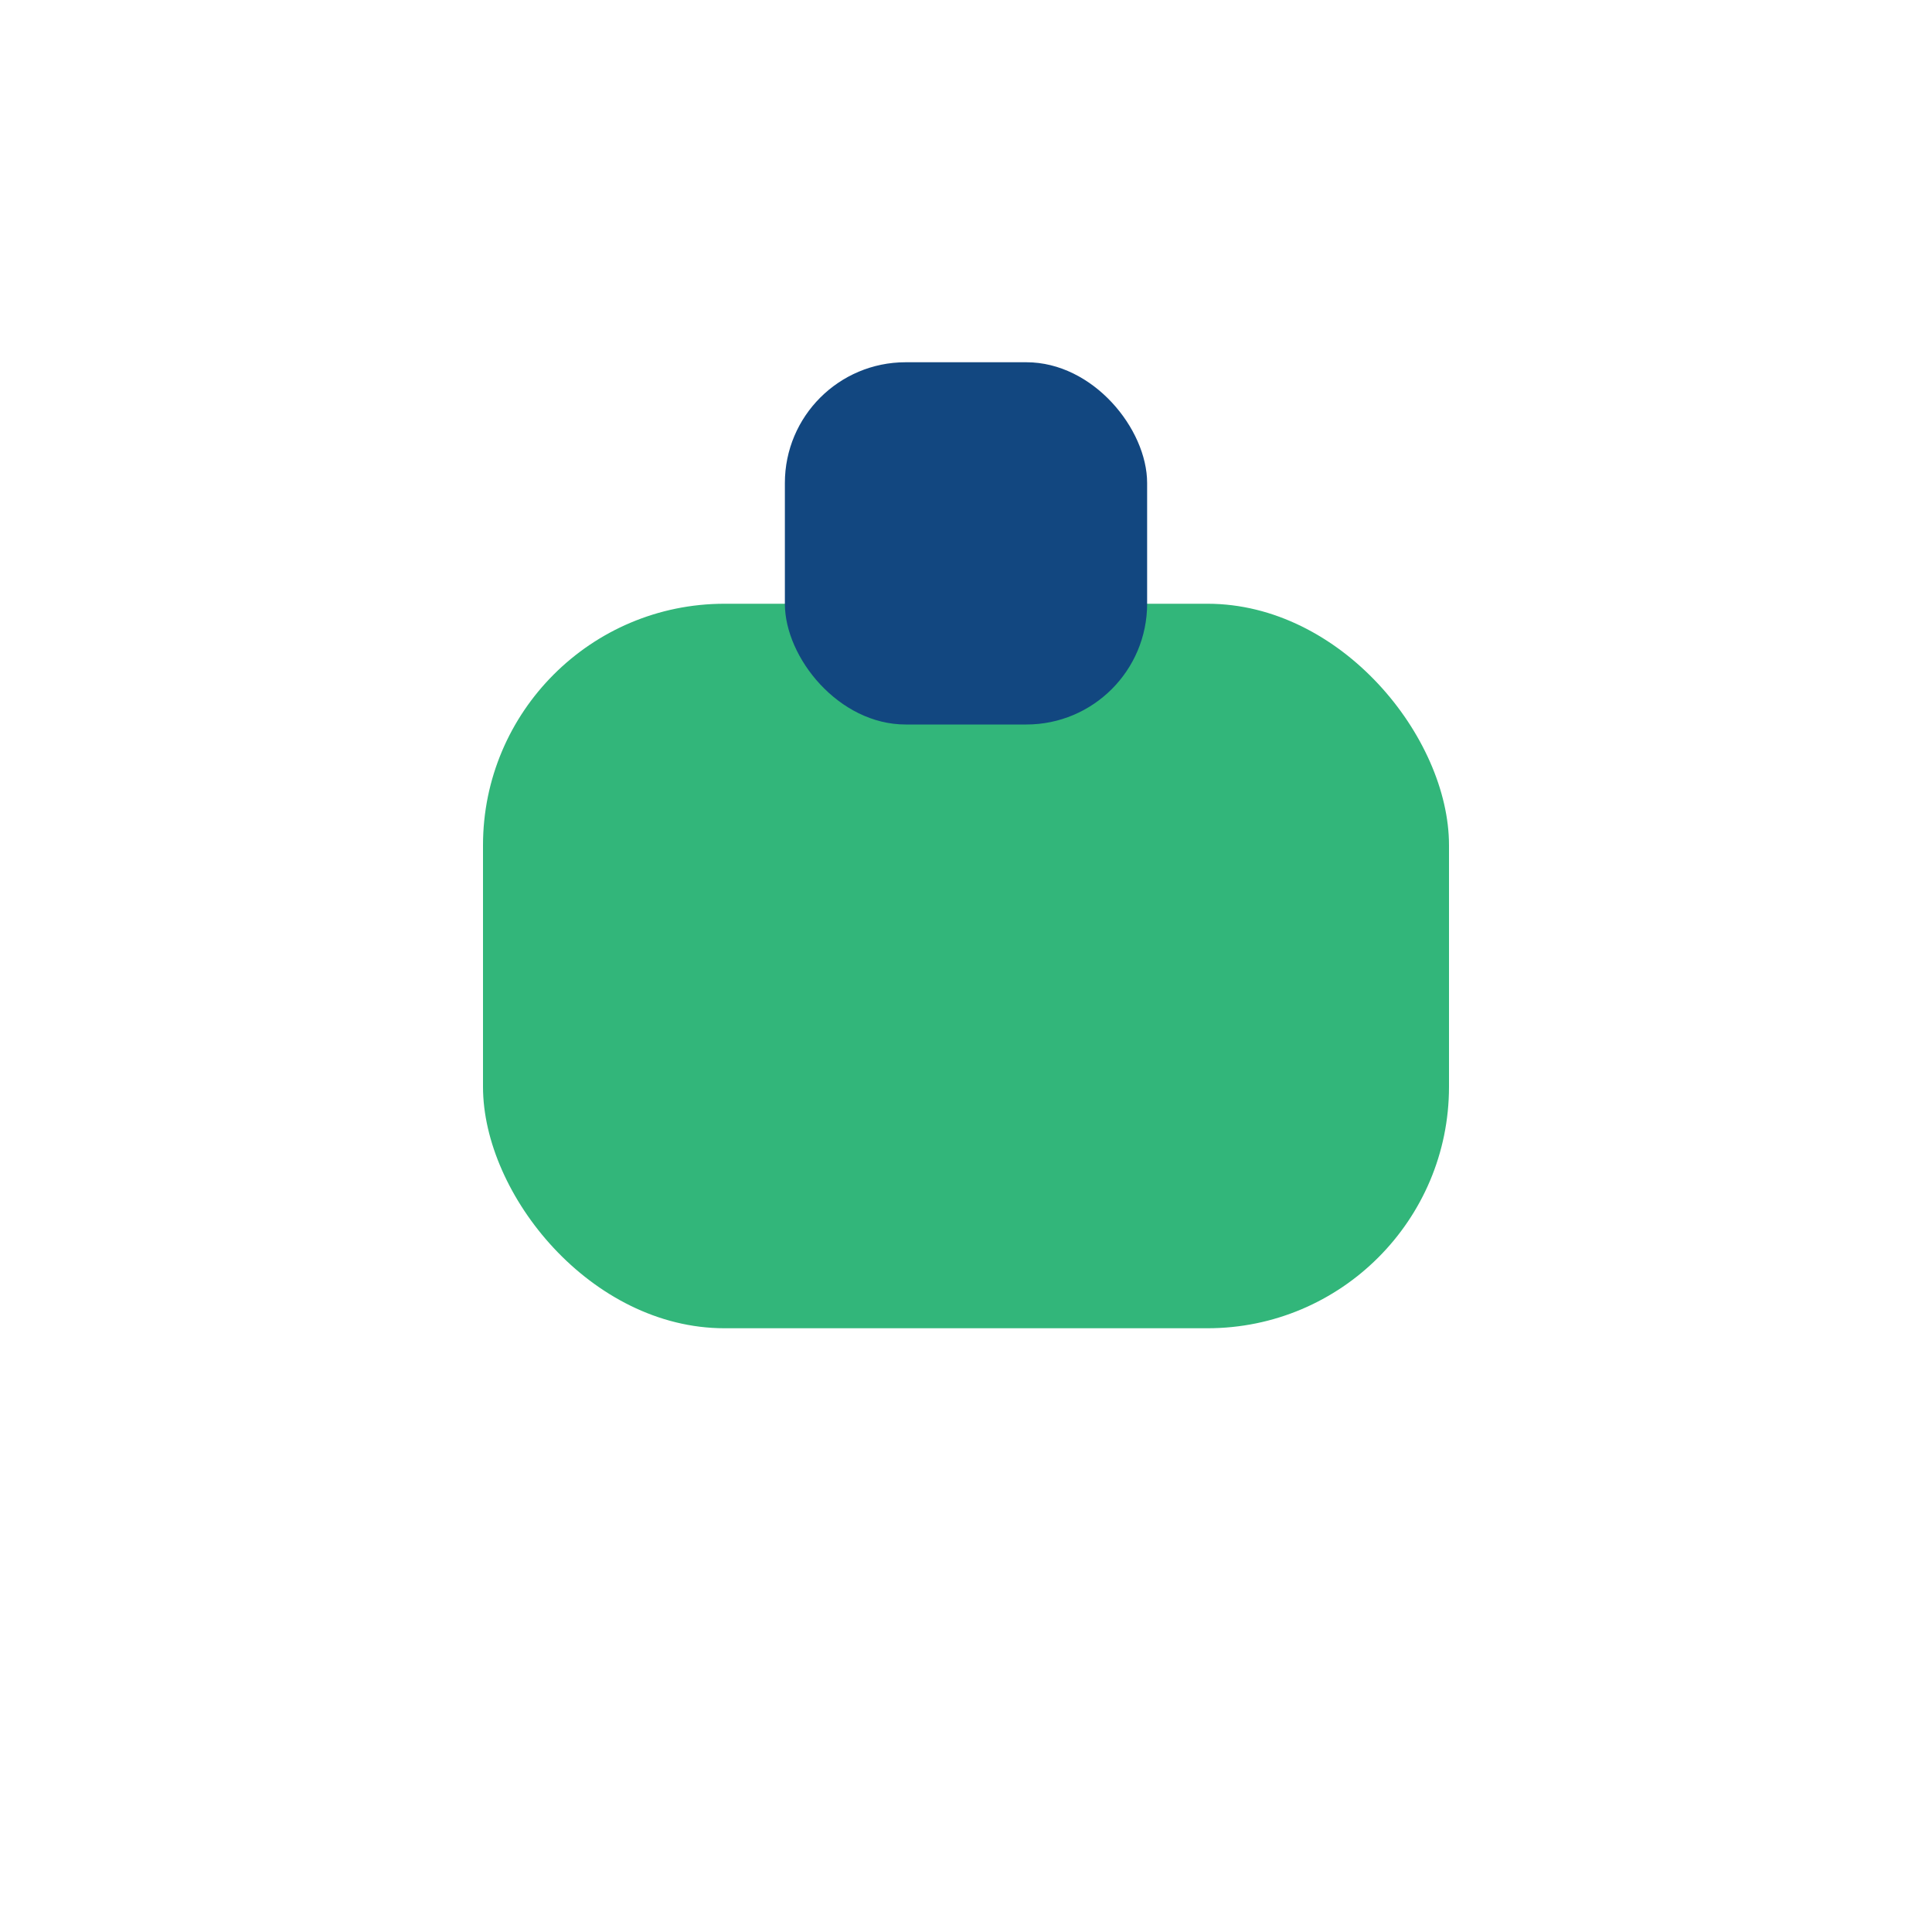
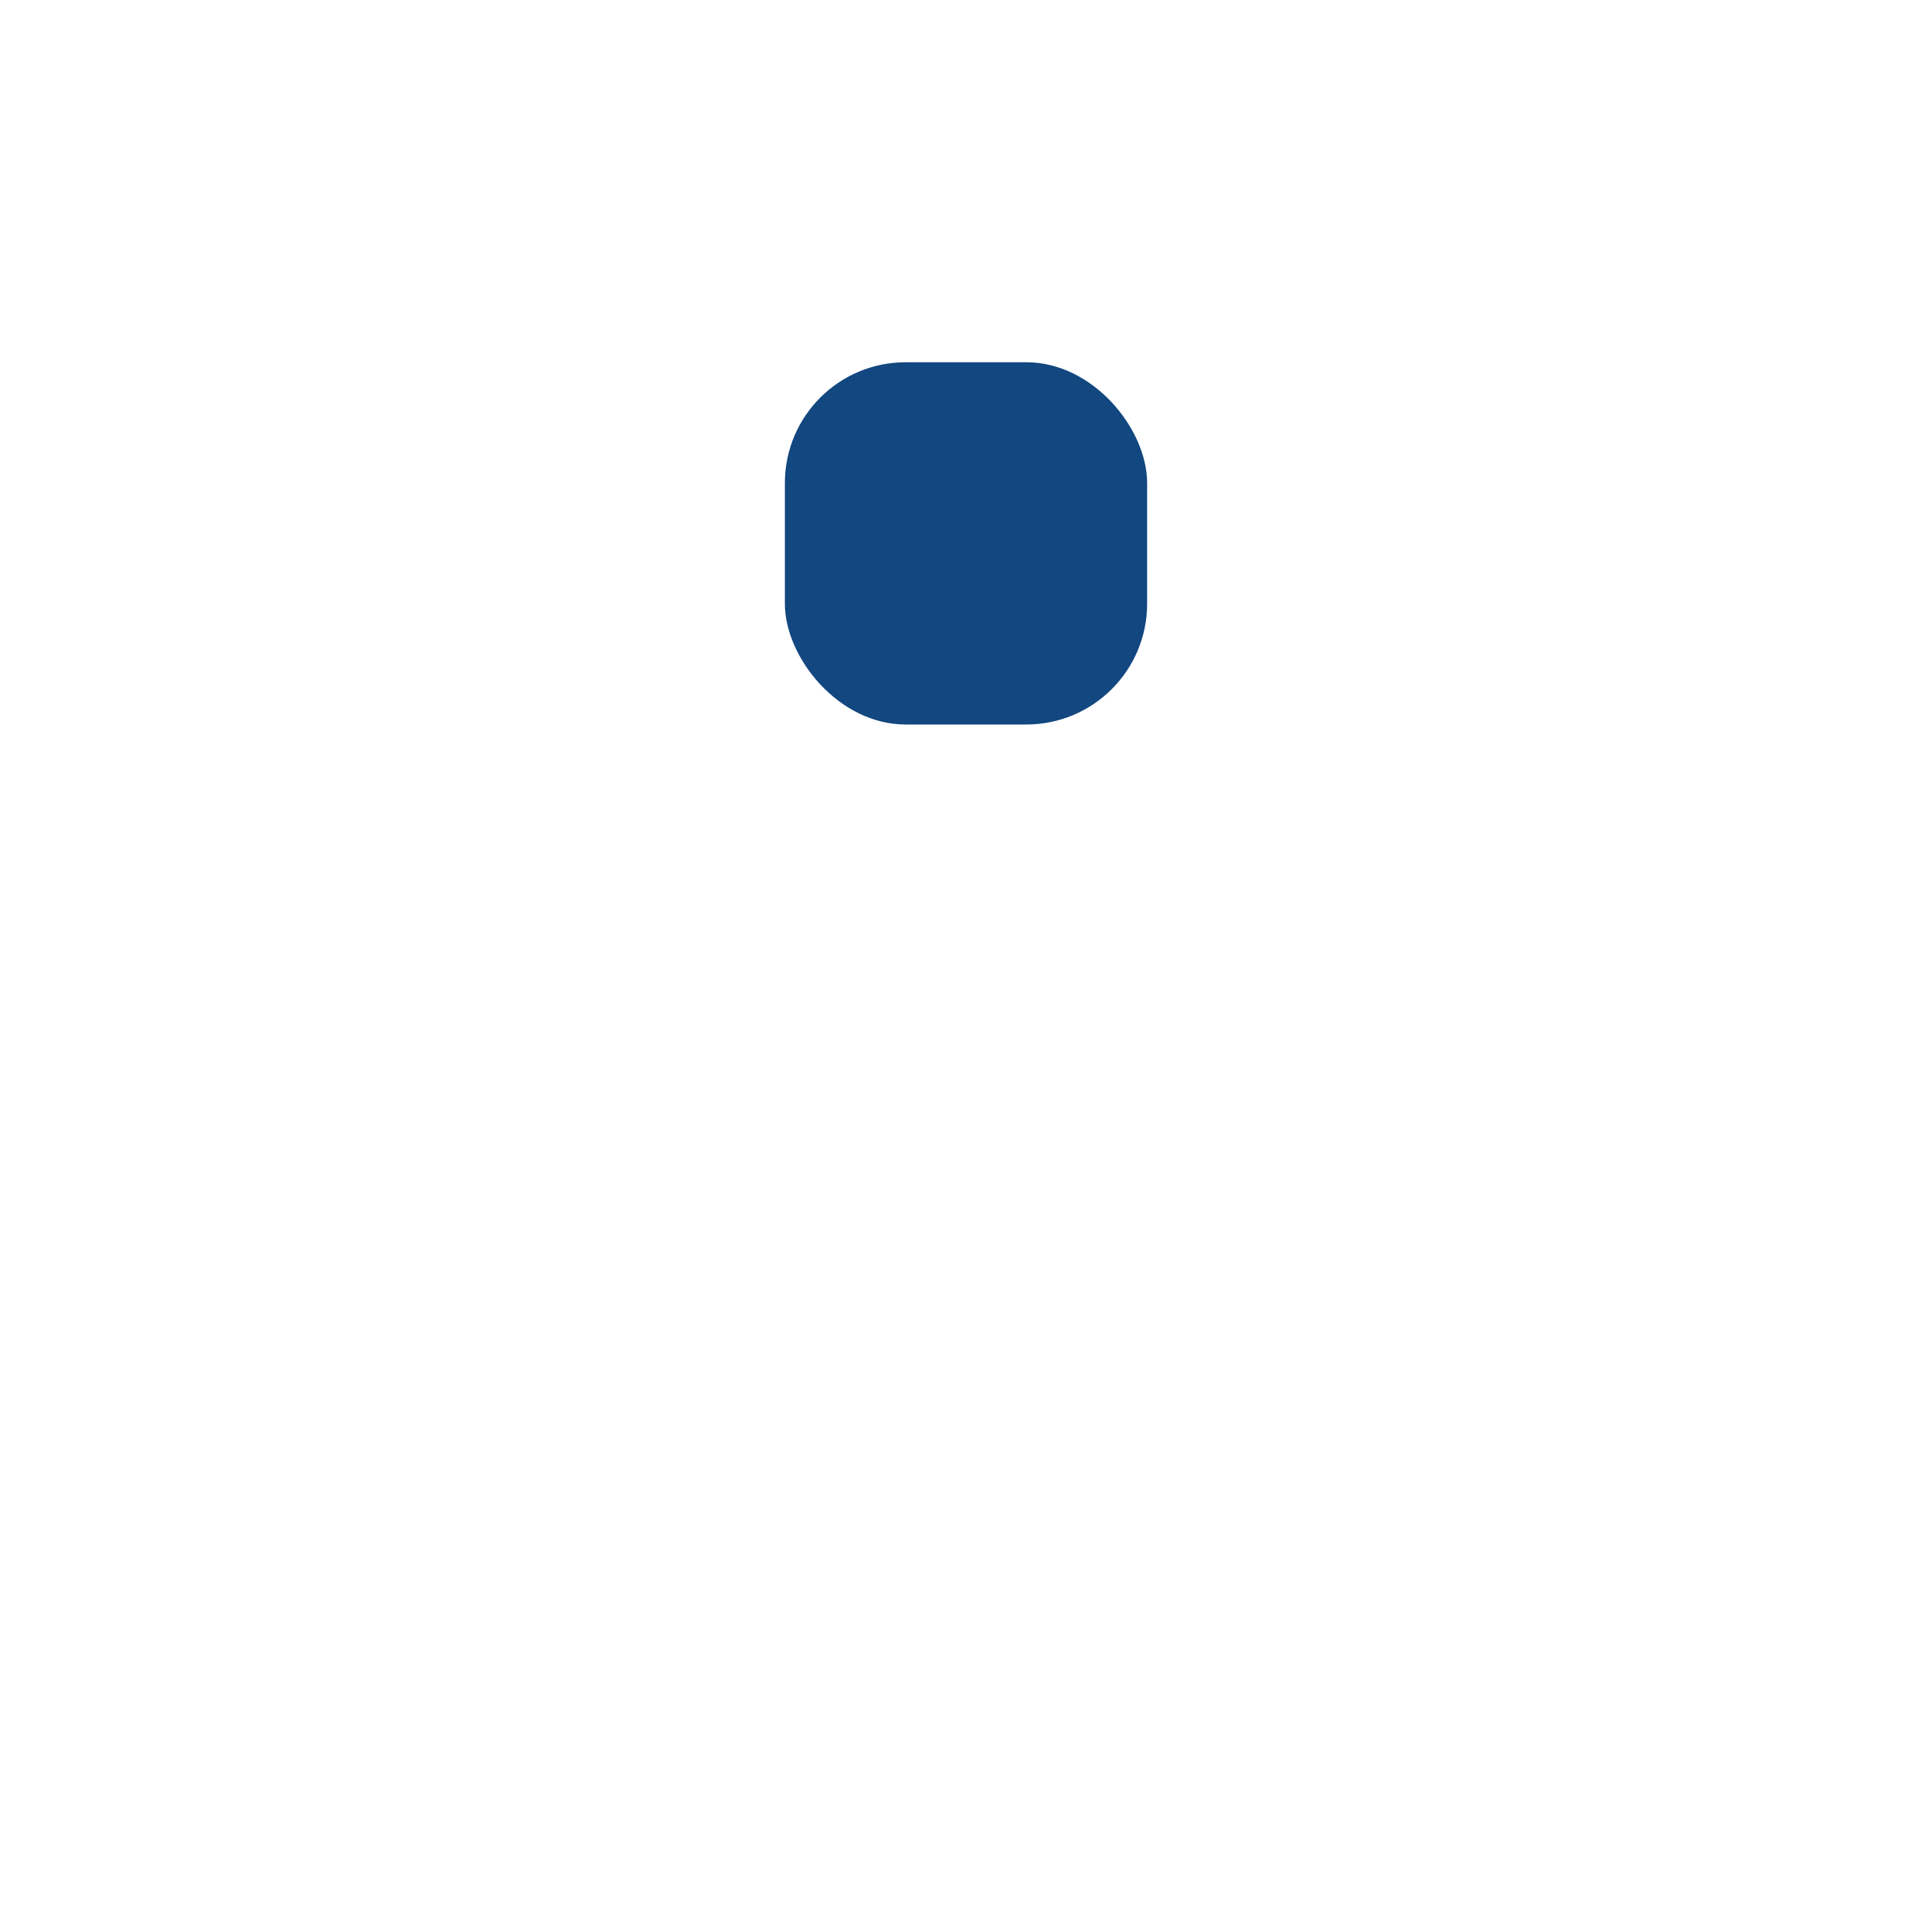
<svg xmlns="http://www.w3.org/2000/svg" viewBox="0 0 32 32" width="32" height="32">
-   <rect x="8" y="10" width="16" height="12" rx="4" fill="#32B67A" />
  <rect x="13" y="6" width="6" height="6" rx="2" fill="#124780" />
</svg>